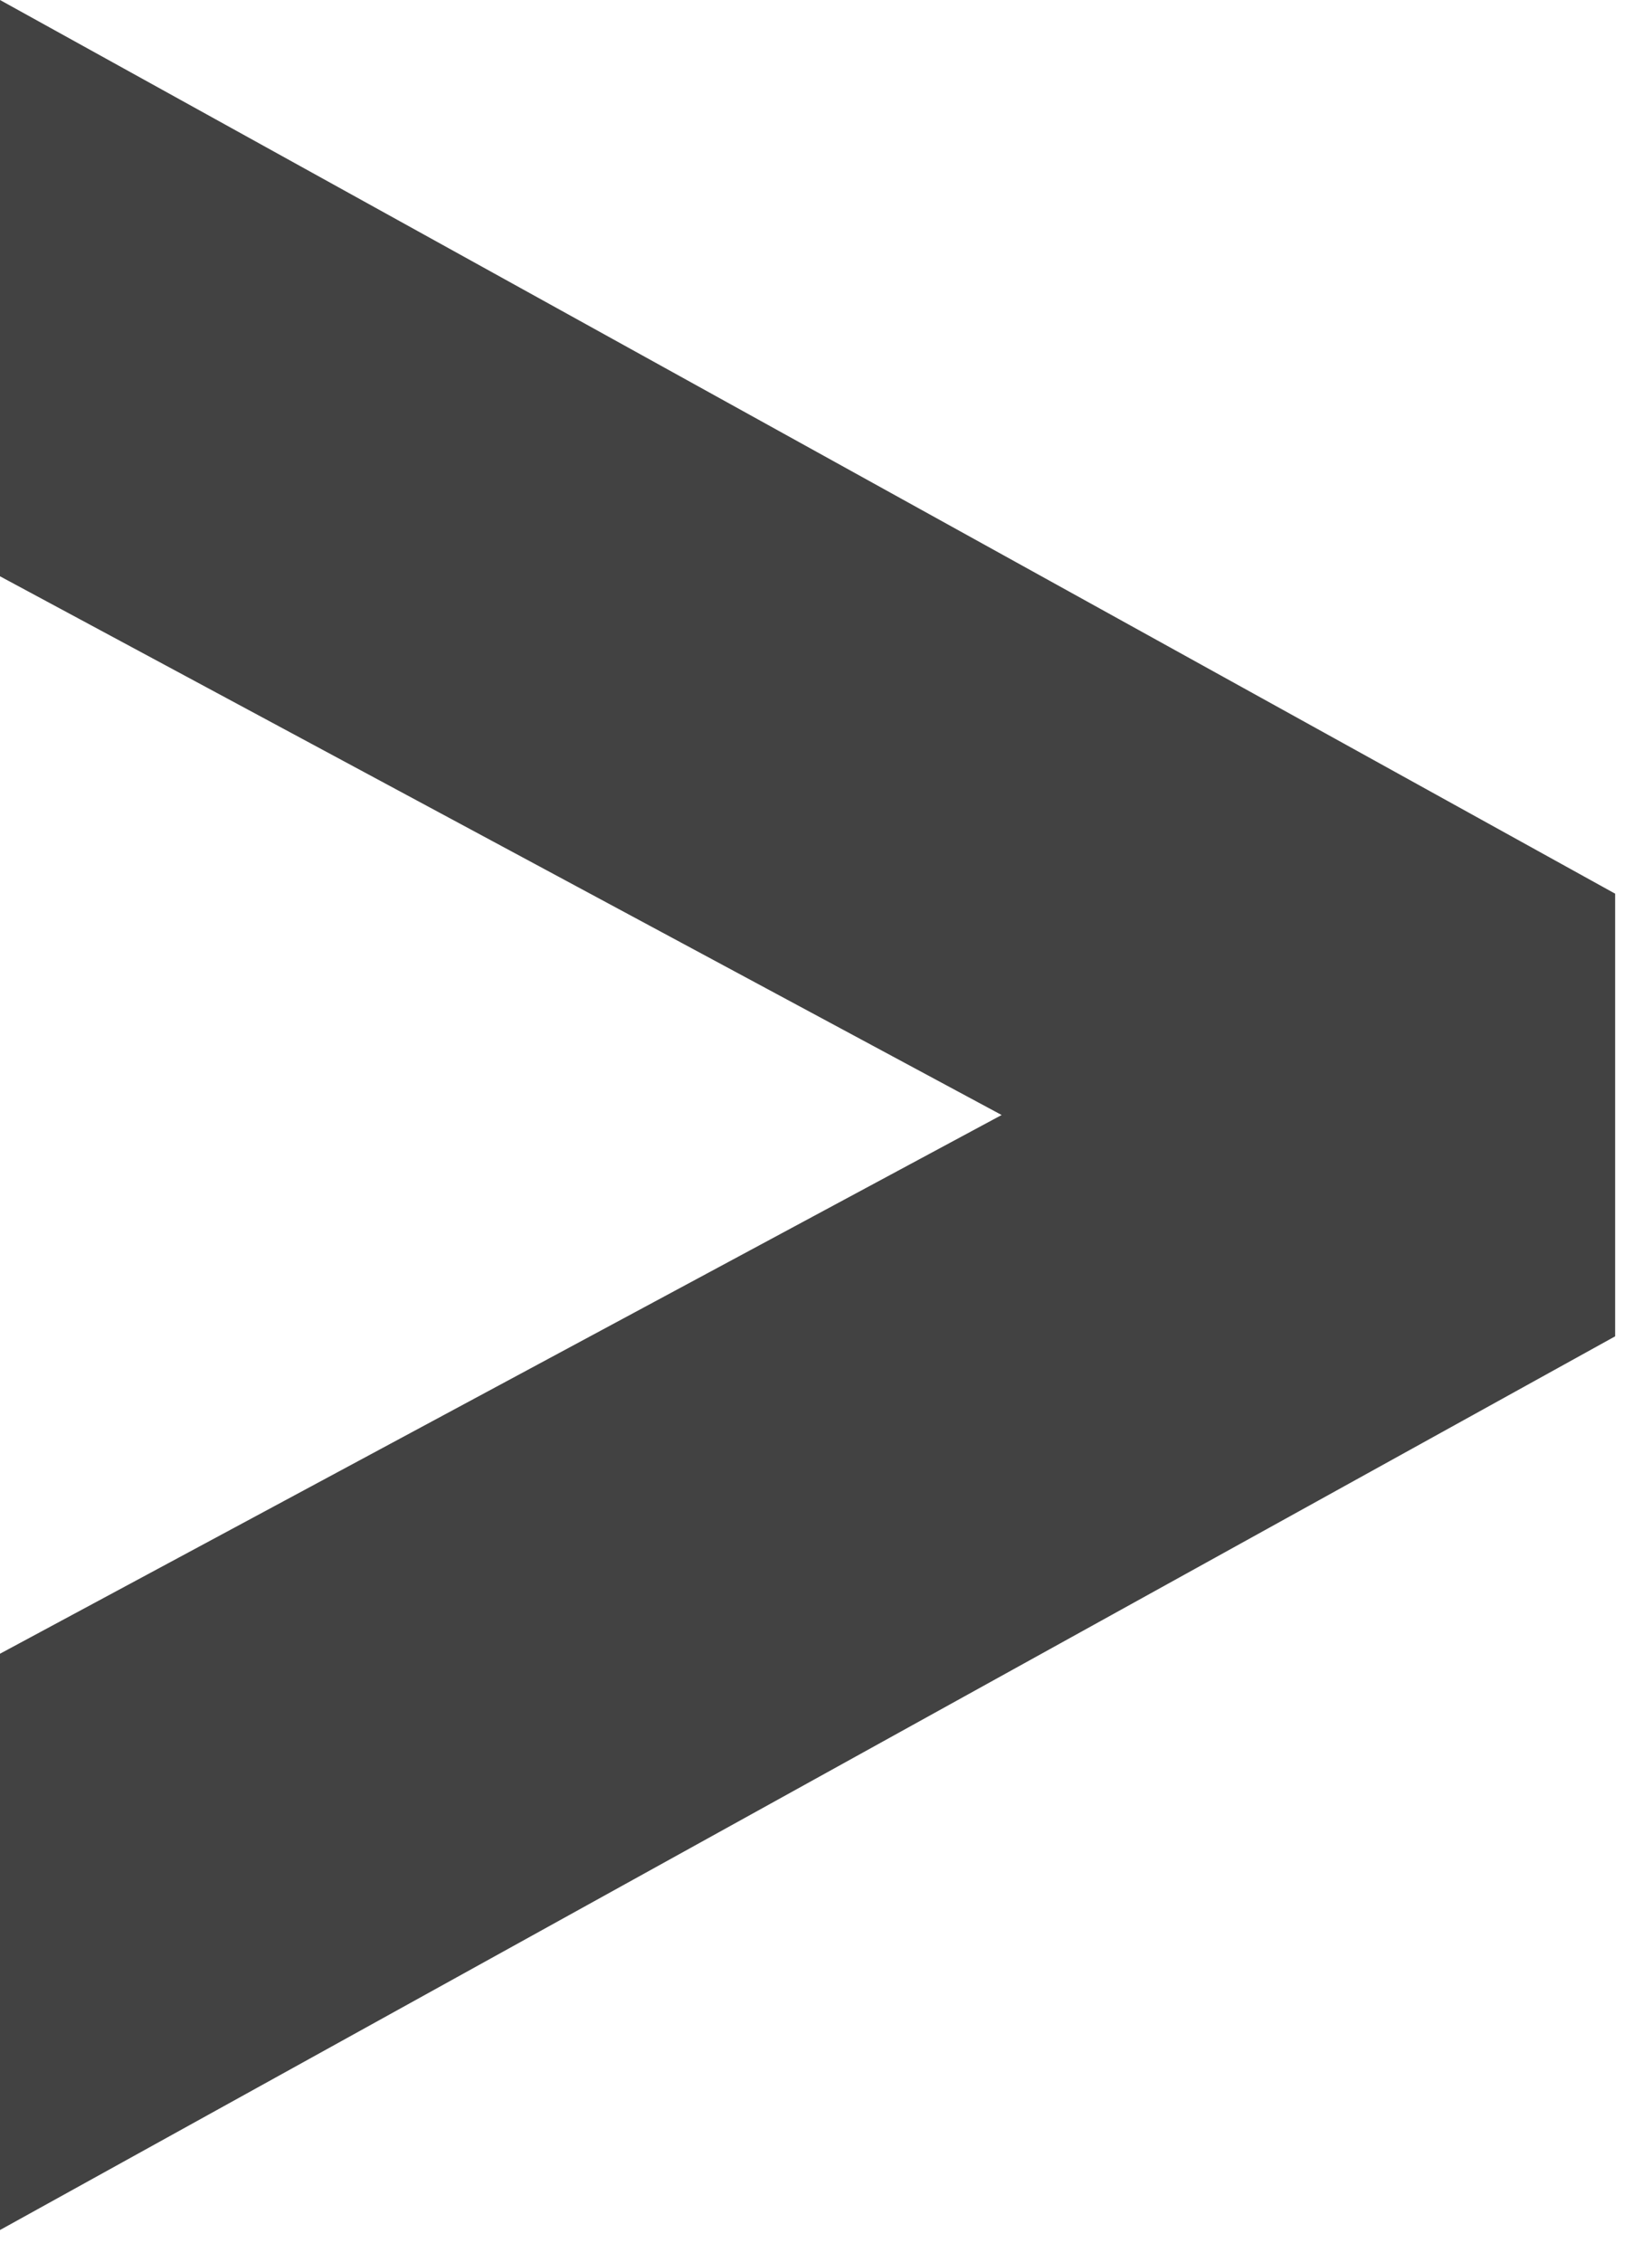
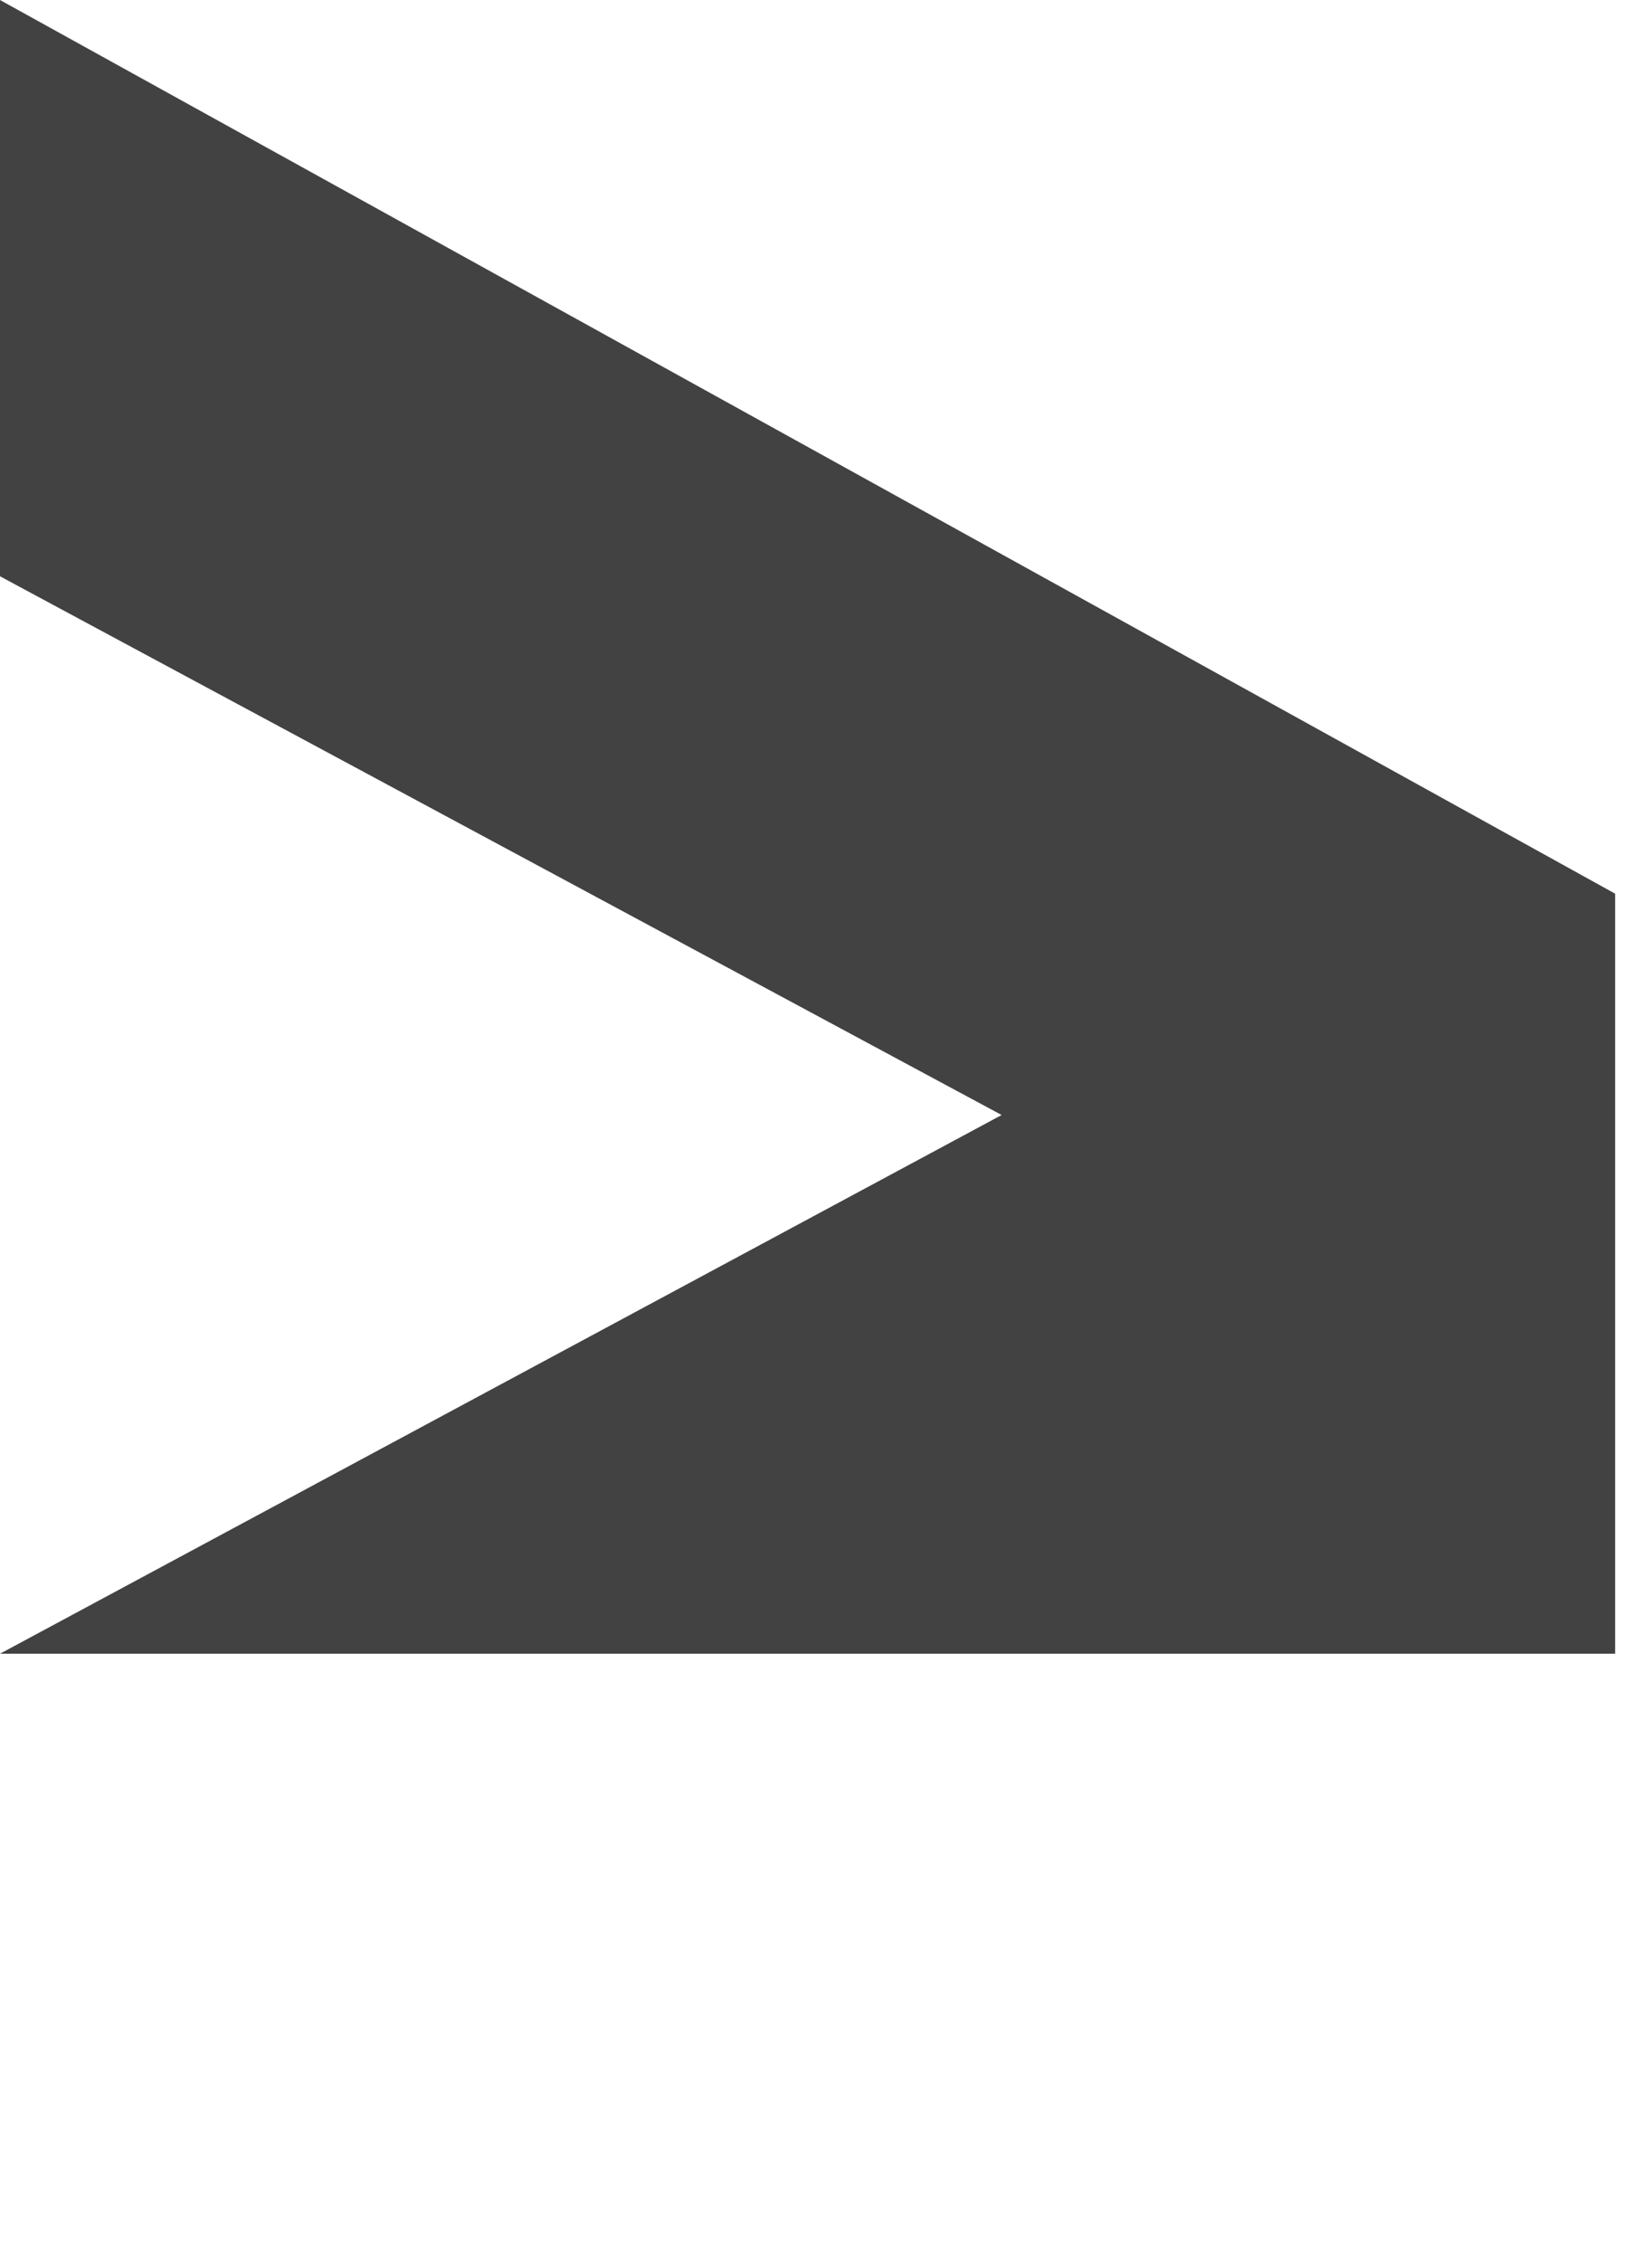
<svg xmlns="http://www.w3.org/2000/svg" width="38" height="52" viewBox="0 0 38 52" fill="none">
-   <path d="M0 38.016L23.04 25.632L0 13.248V0L37.152 20.544V30.72L0 51.264V38.016Z" fill="#424242" />
+   <path d="M0 38.016L23.04 25.632L0 13.248V0L37.152 20.544V30.72V38.016Z" fill="#424242" />
</svg>